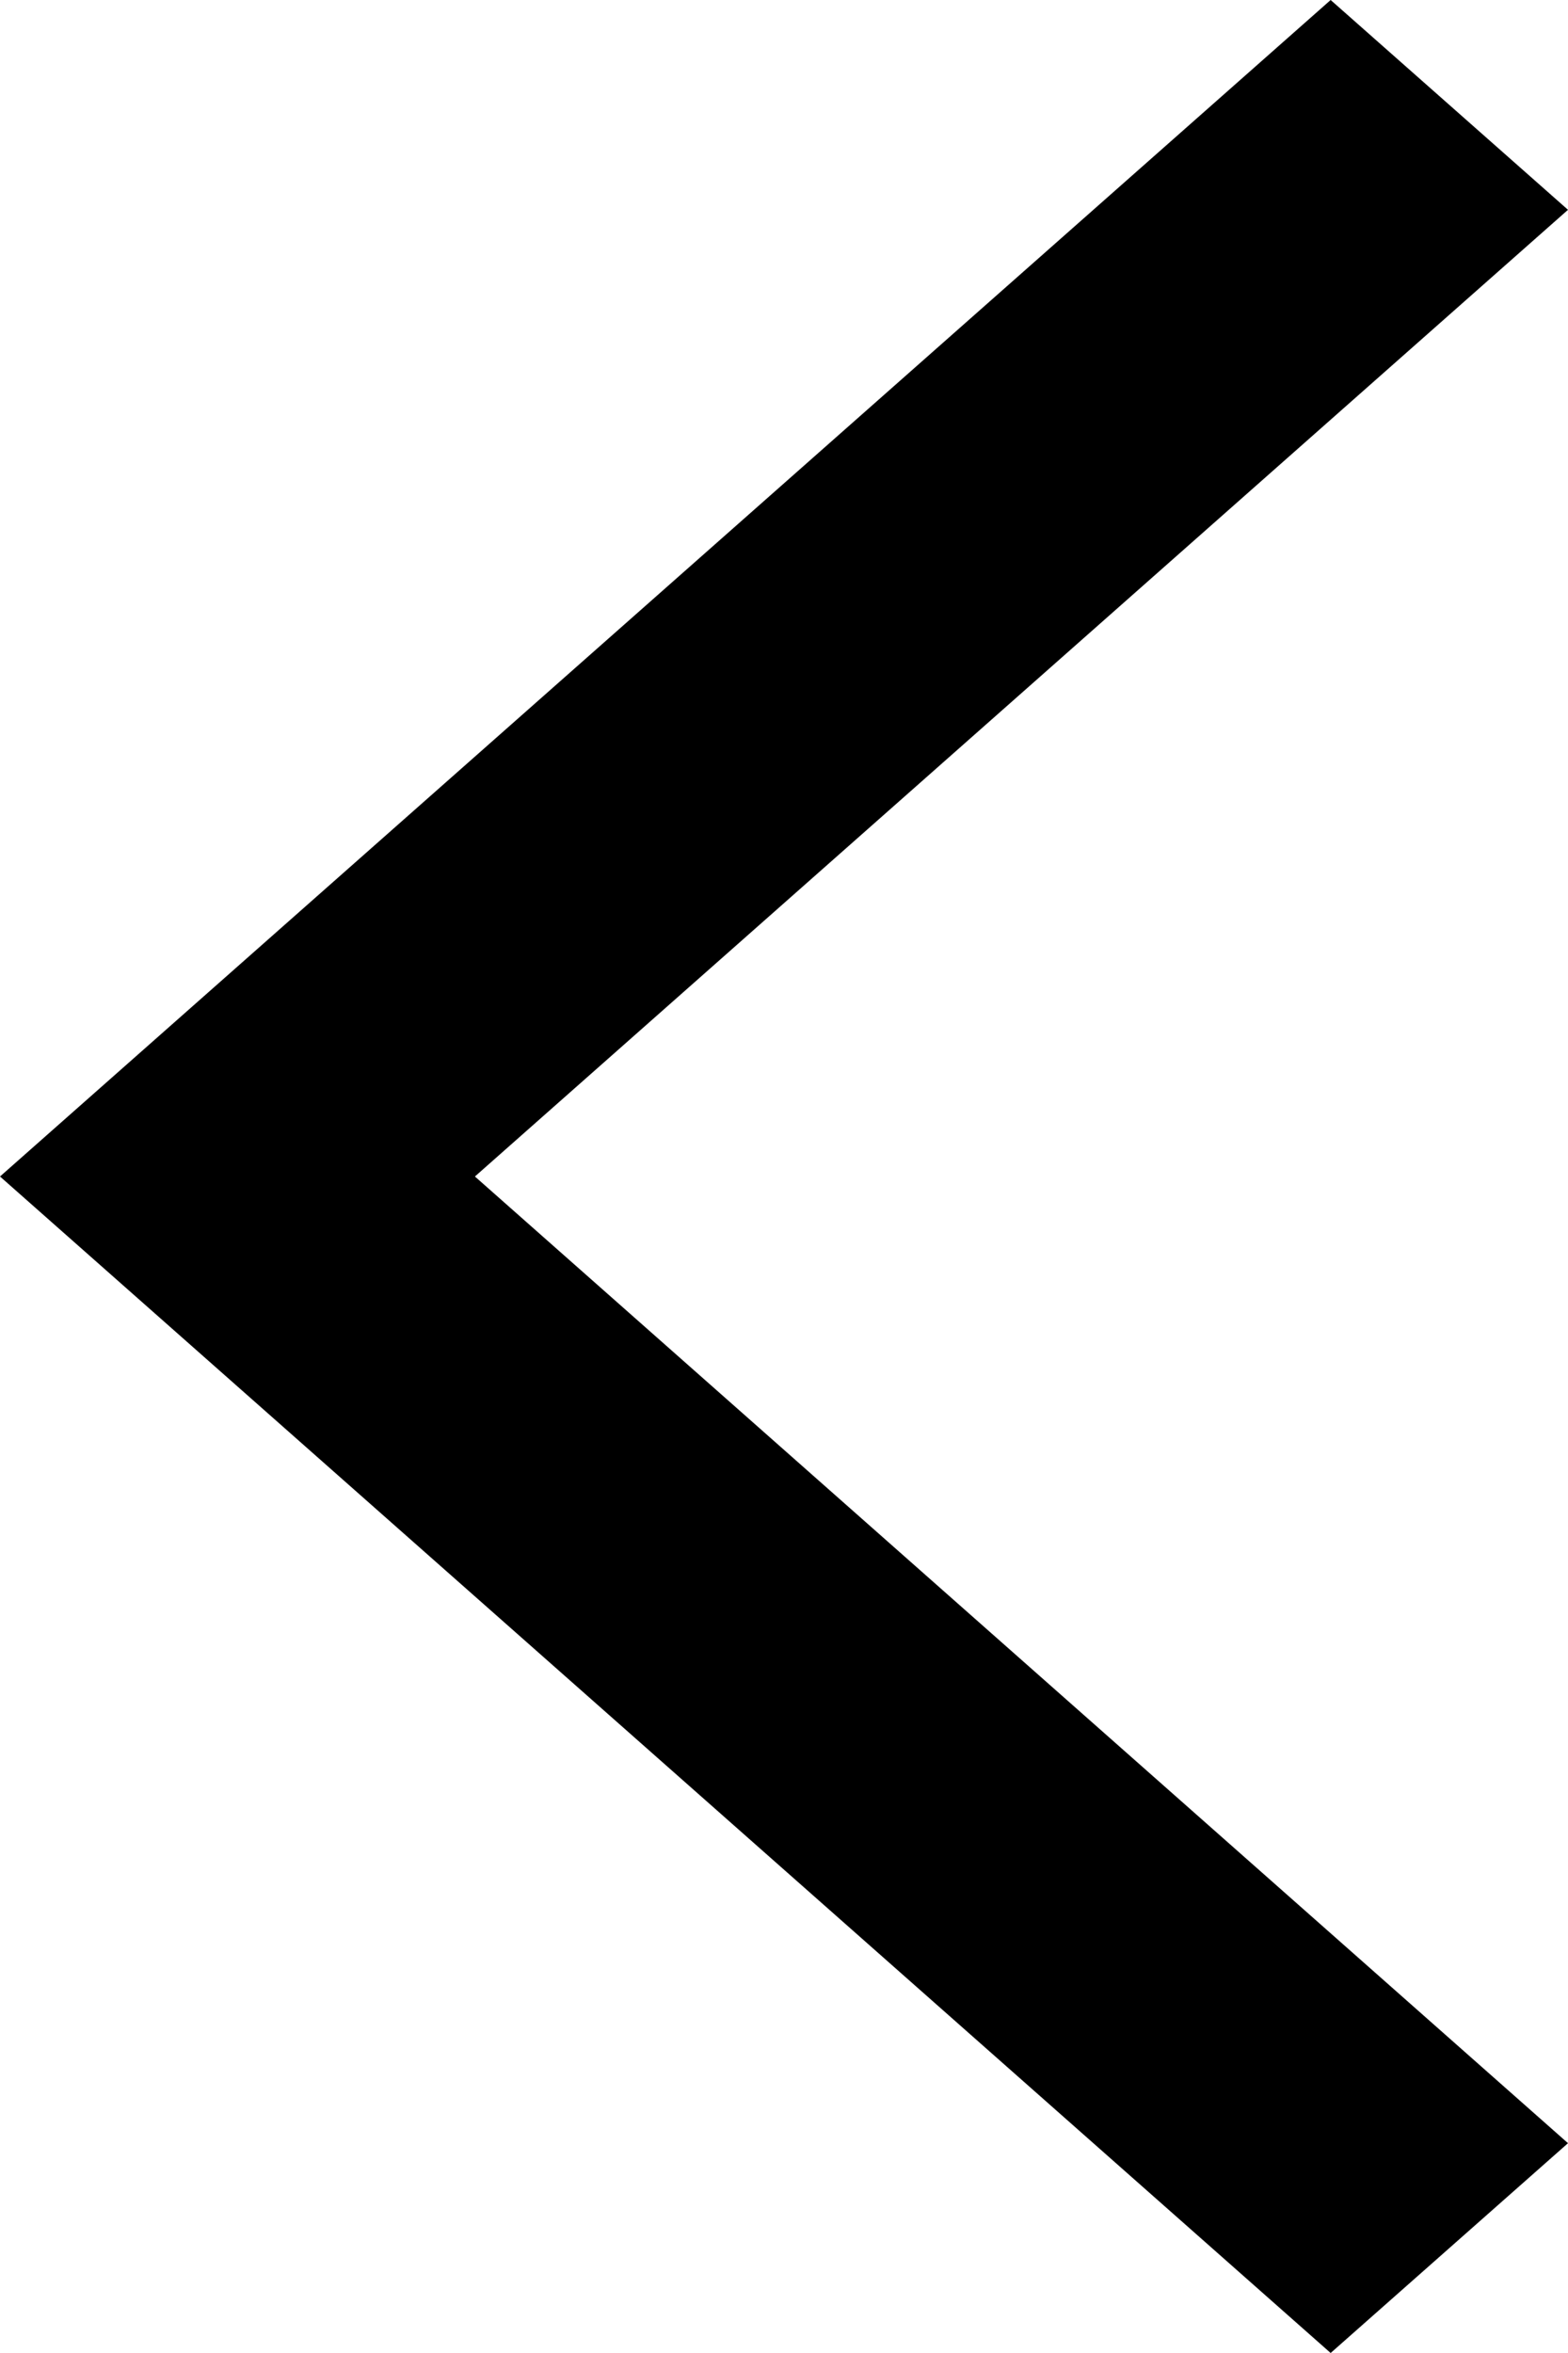
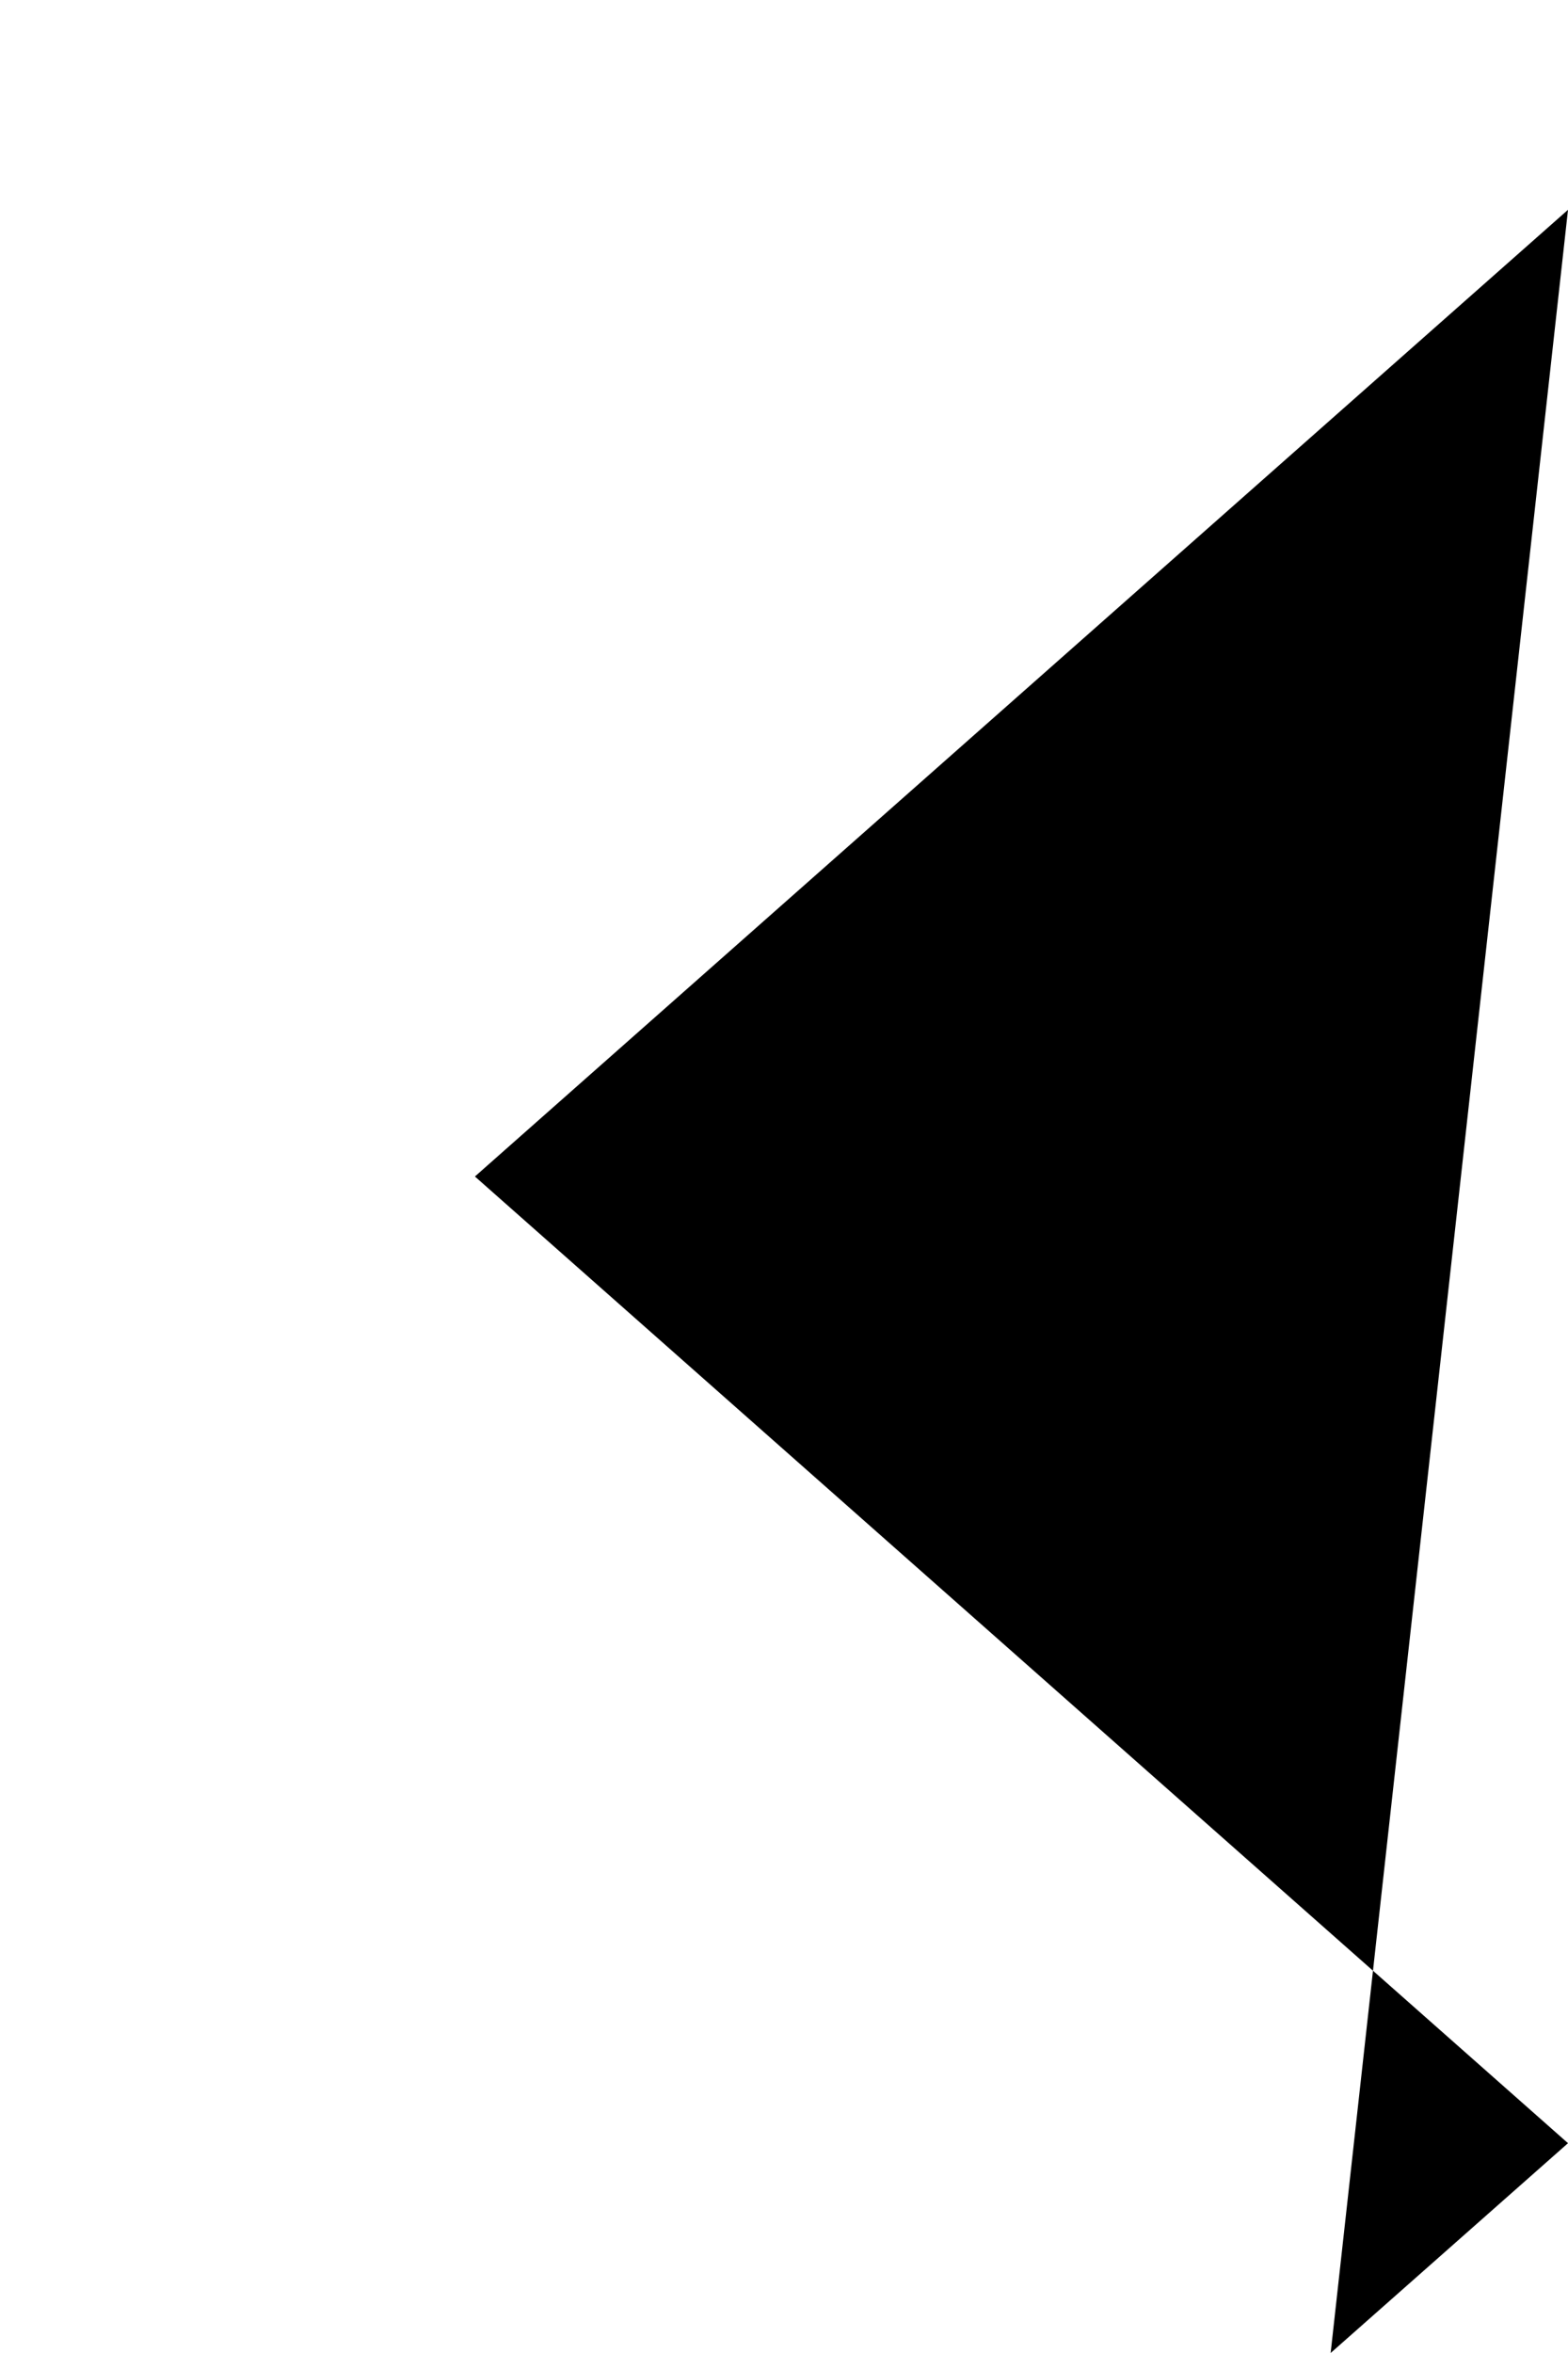
<svg xmlns="http://www.w3.org/2000/svg" width="8" height="12" viewBox="0 0 8 12">
-   <path id="chevron_right_FILL0_wght400_GRAD0_opsz48" d="M338.789,346,340,344.93,334.423,340l5.577-4.93L338.789,334,332,340Z" transform="translate(-332 -334)" />
+   <path id="chevron_right_FILL0_wght400_GRAD0_opsz48" d="M338.789,346,340,344.93,334.423,340l5.577-4.93Z" transform="translate(-332 -334)" />
</svg>